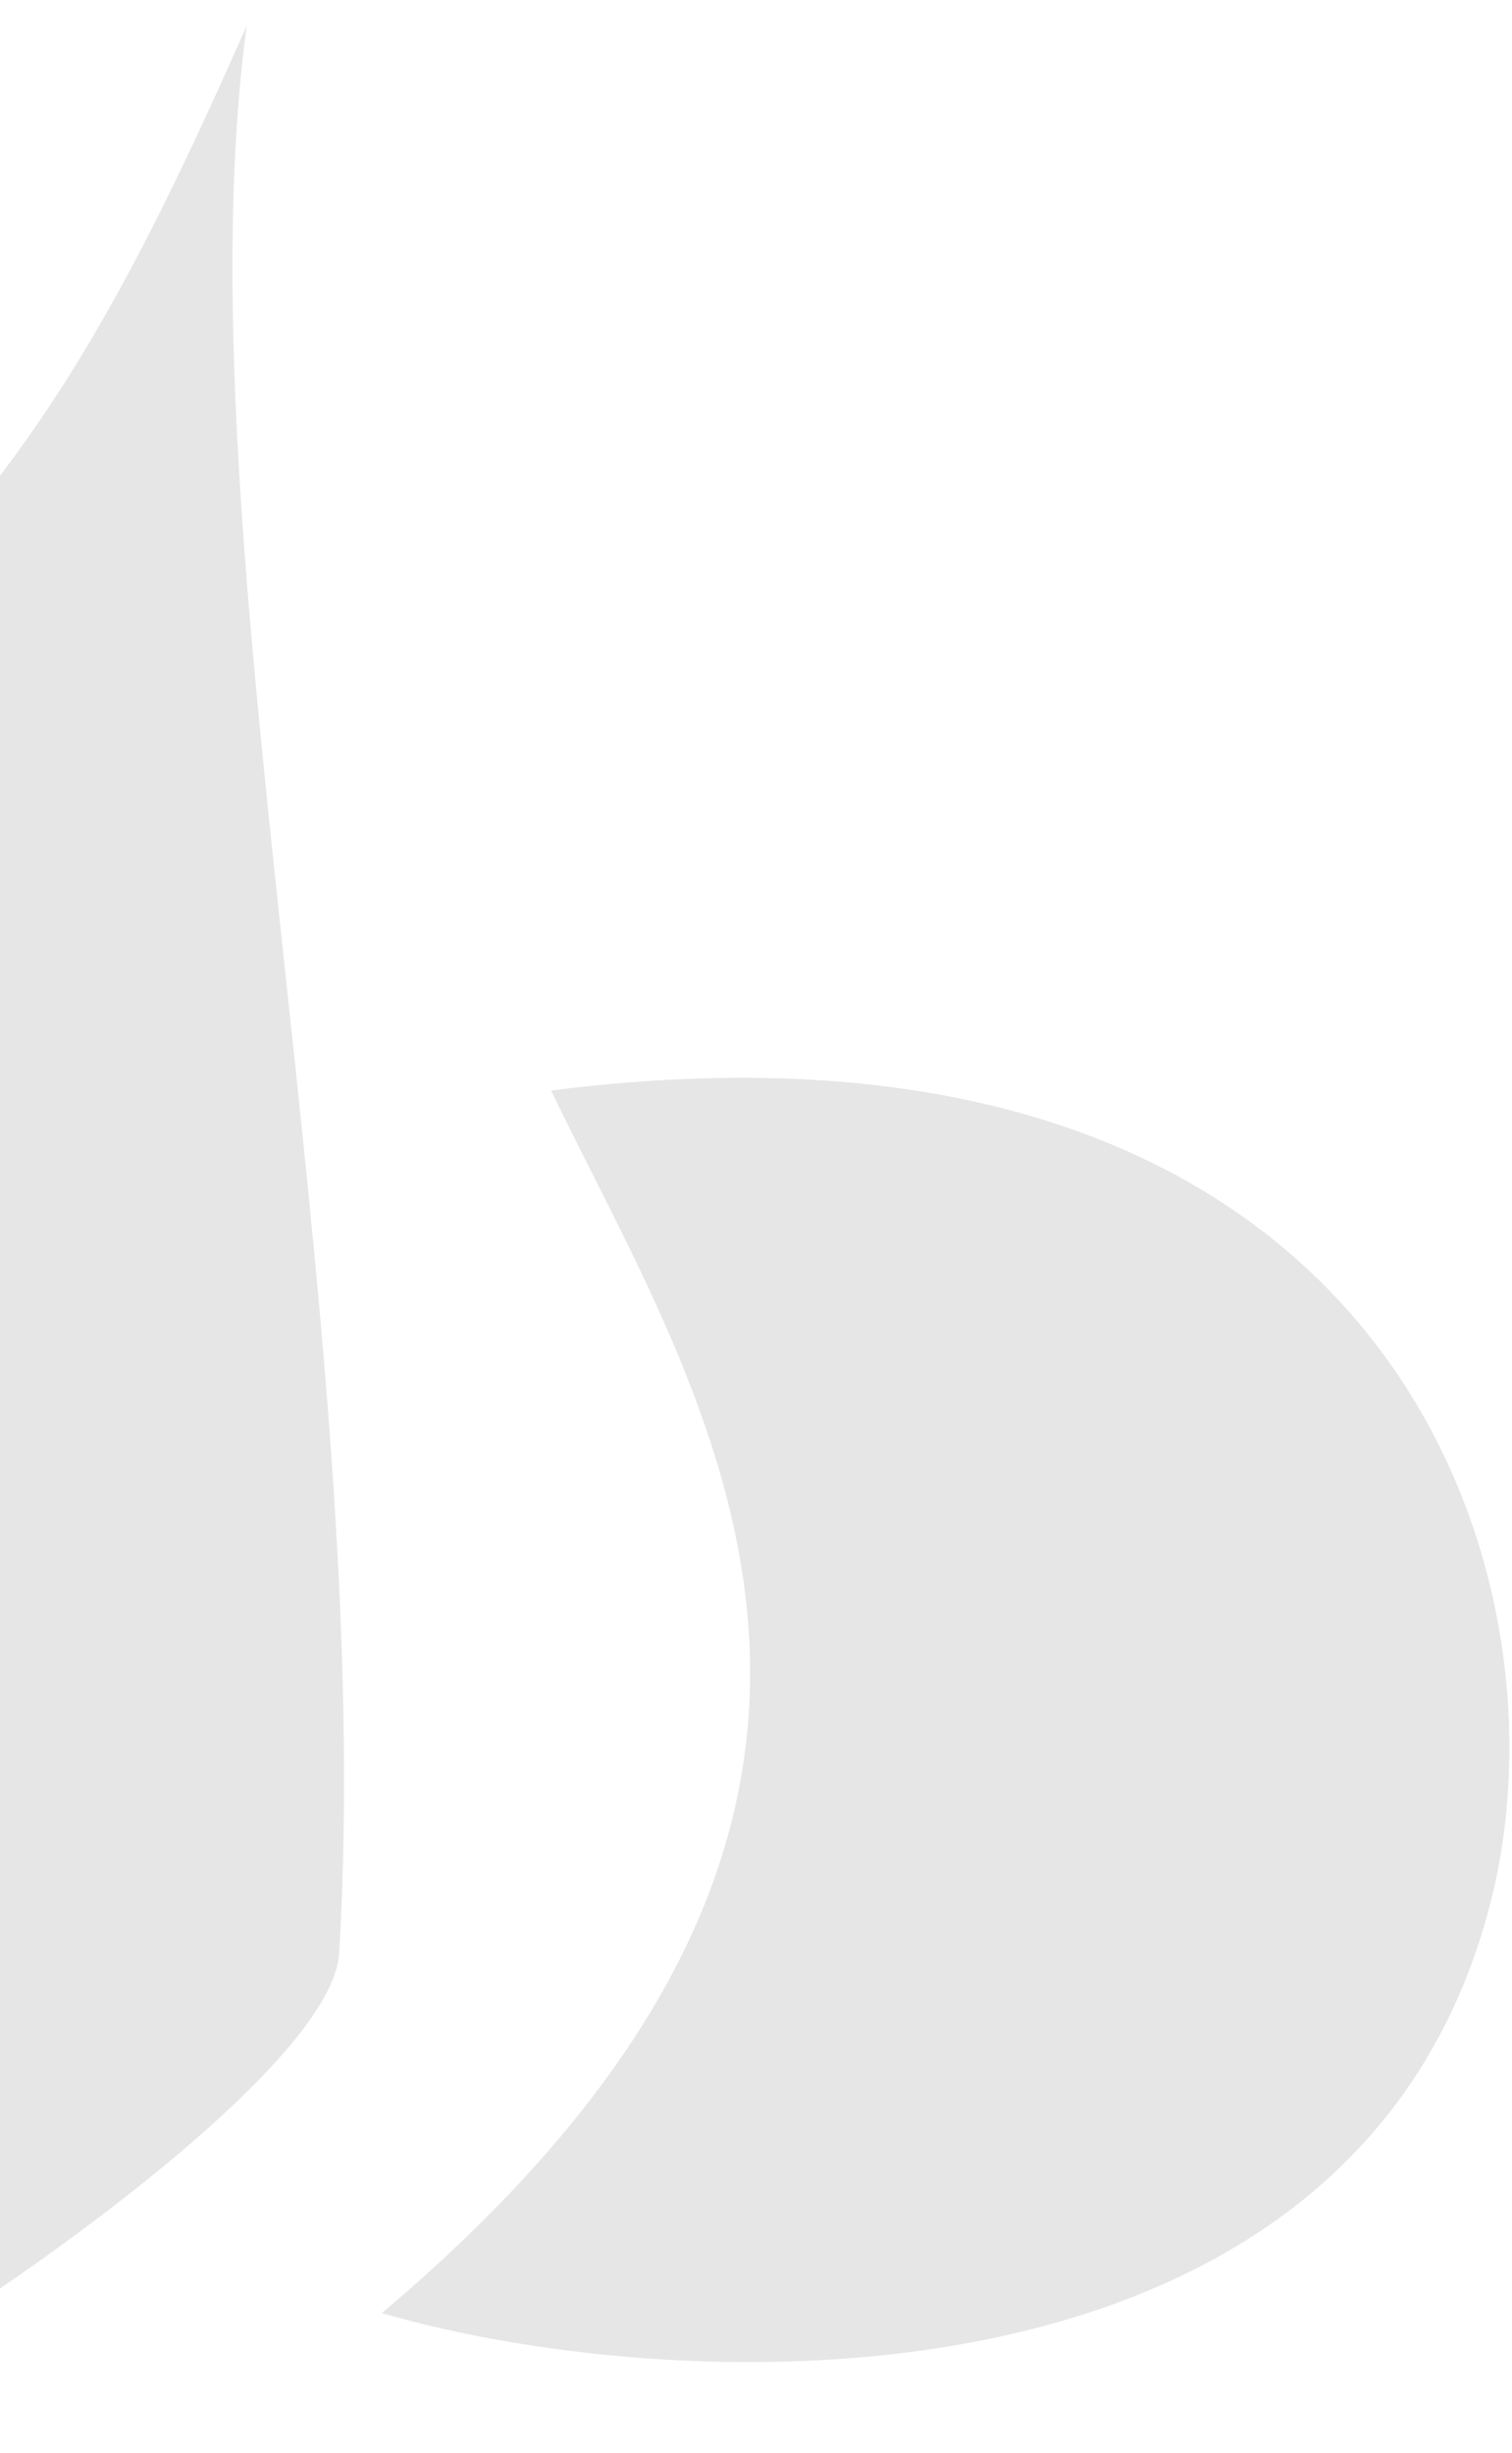
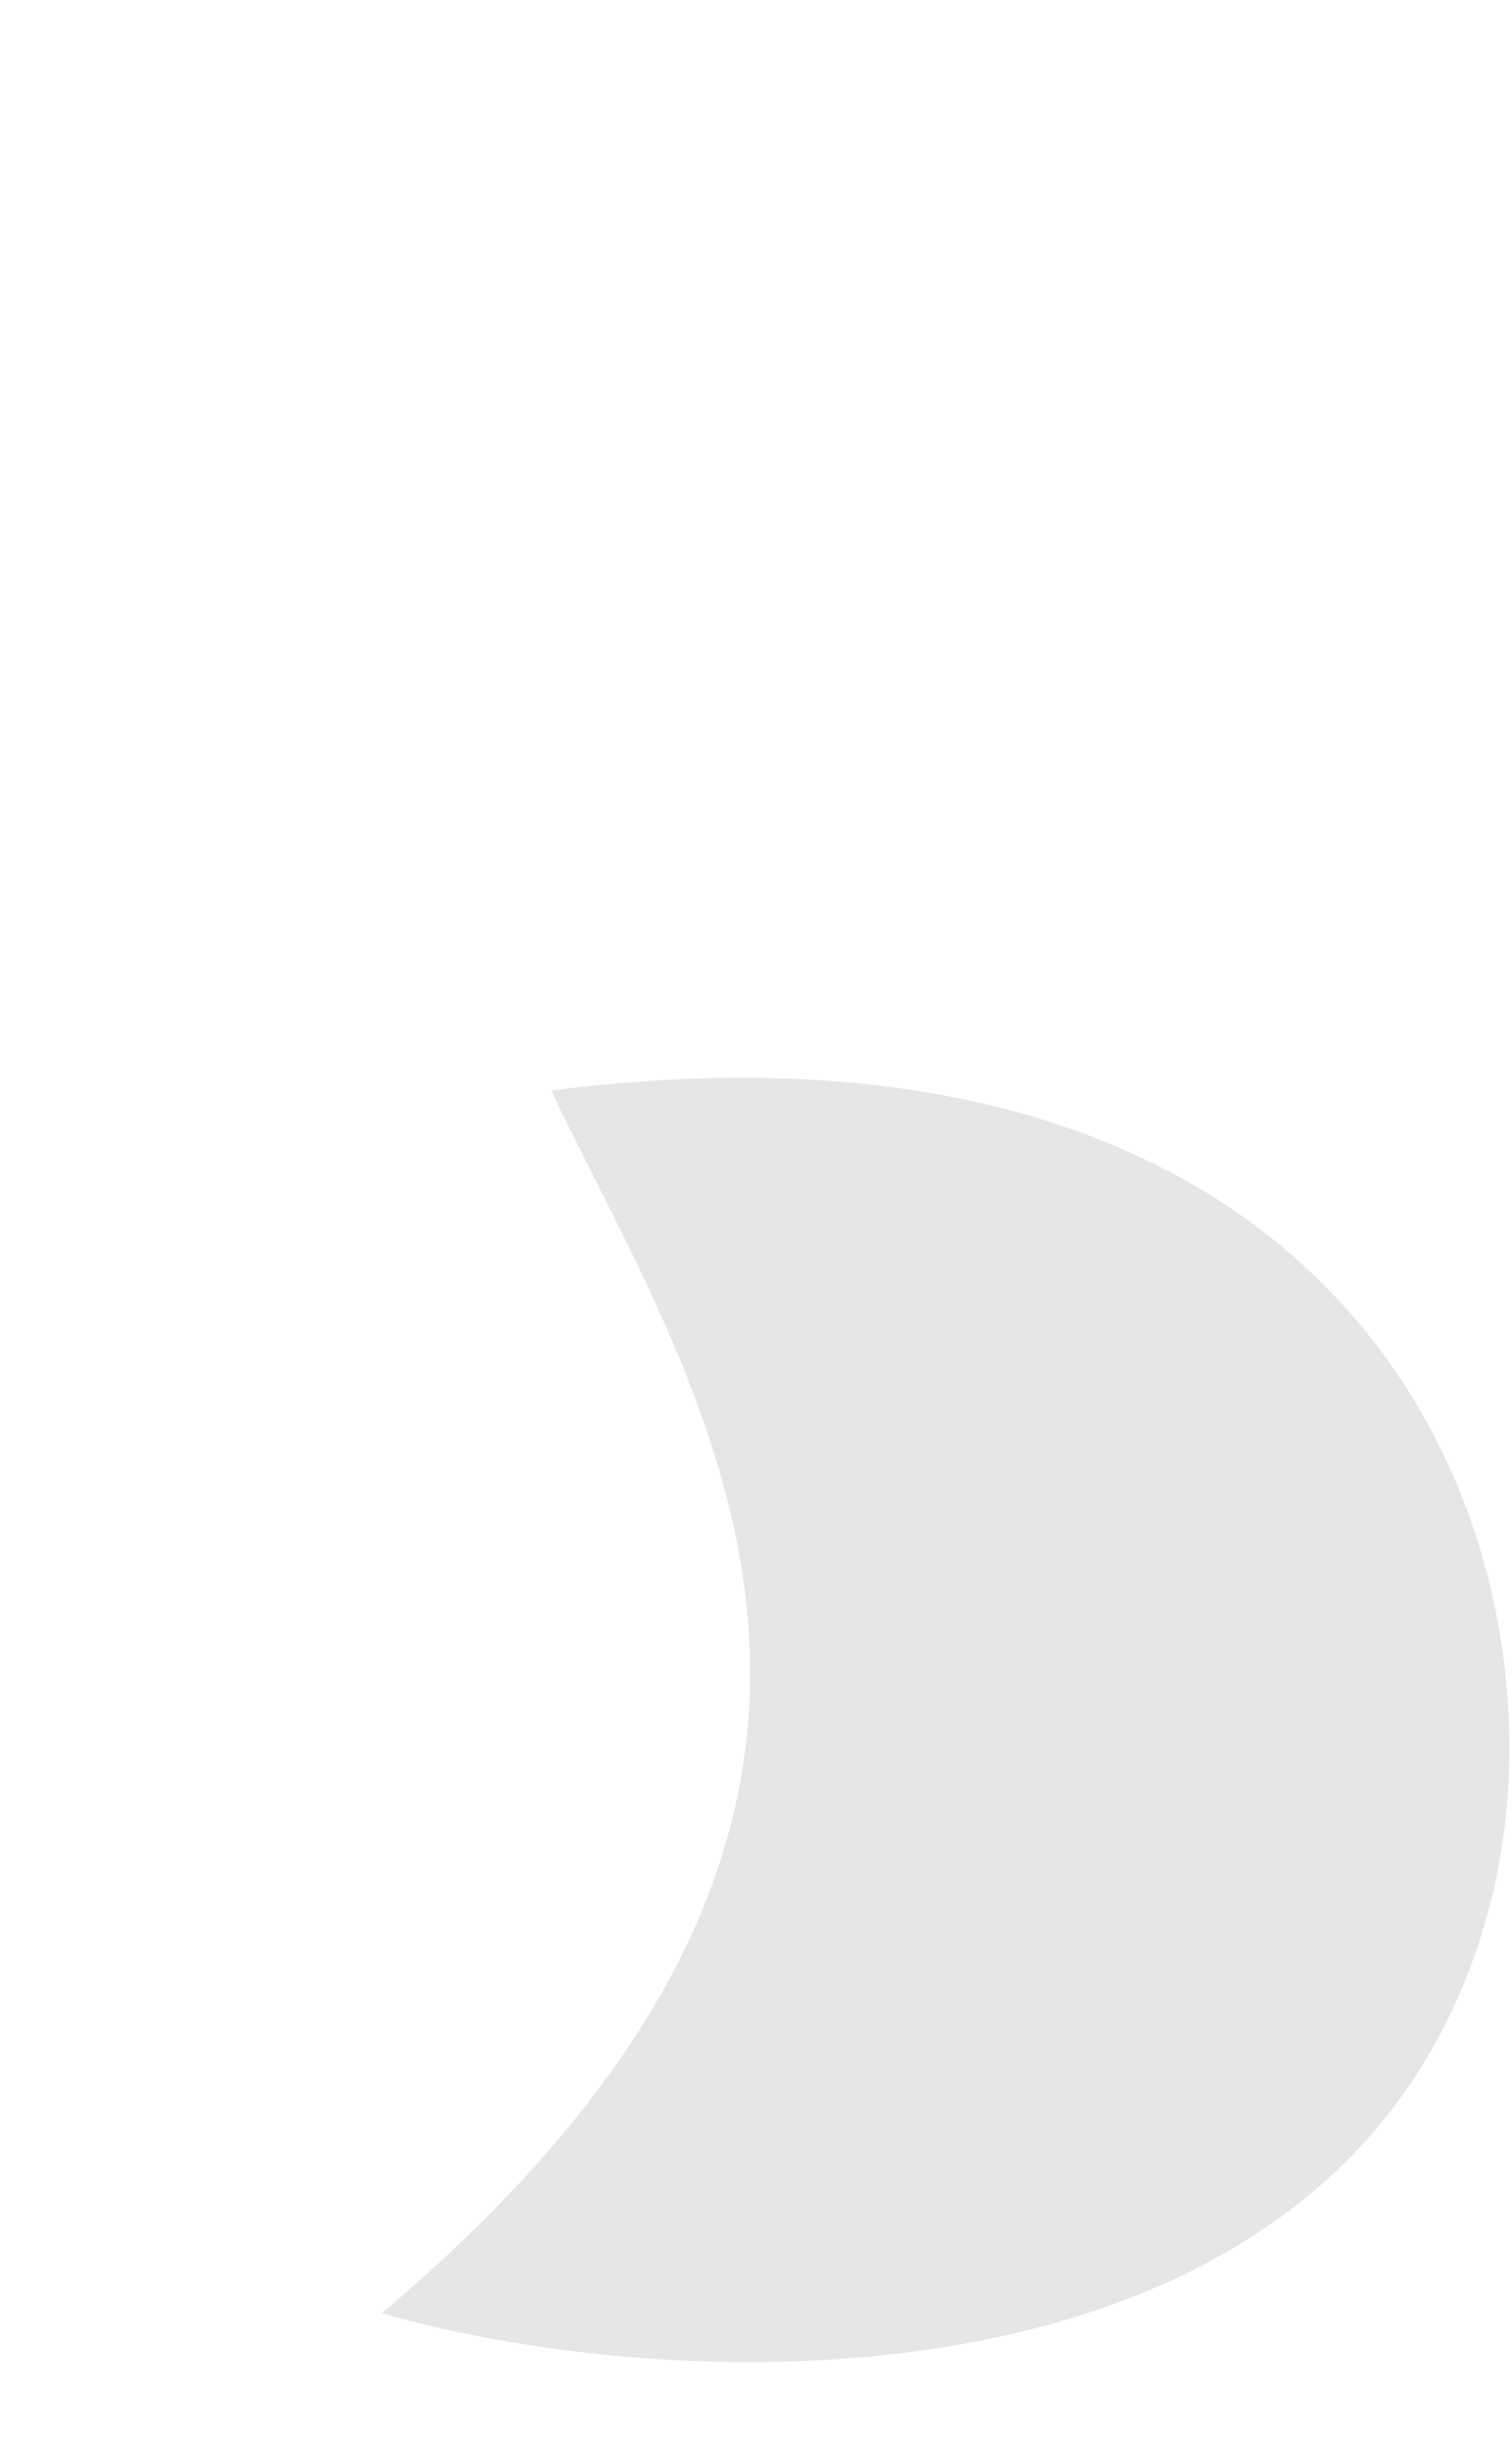
<svg xmlns="http://www.w3.org/2000/svg" width="291" height="472" viewBox="0 0 291 472" fill="none">
  <path d="M73.496 445.081C189.311 347.362 135.023 270.153 106.069 209.833C265.314 189.565 303.315 300.313 287.029 365.459C261.695 466.796 131.403 461.97 73.496 445.081Z" fill="black" fill-opacity="0.1" />
-   <path d="M-38.699 130.208C4.732 97.636 26.541 52.087 47.473 4.992C34.439 102.107 72.586 253.029 65.272 375.864C63.538 404.991 -53.178 477.579 -45.092 463.558C-37.006 449.537 -59.173 145.563 -38.699 130.208Z" fill="black" fill-opacity="0.1" />
</svg>